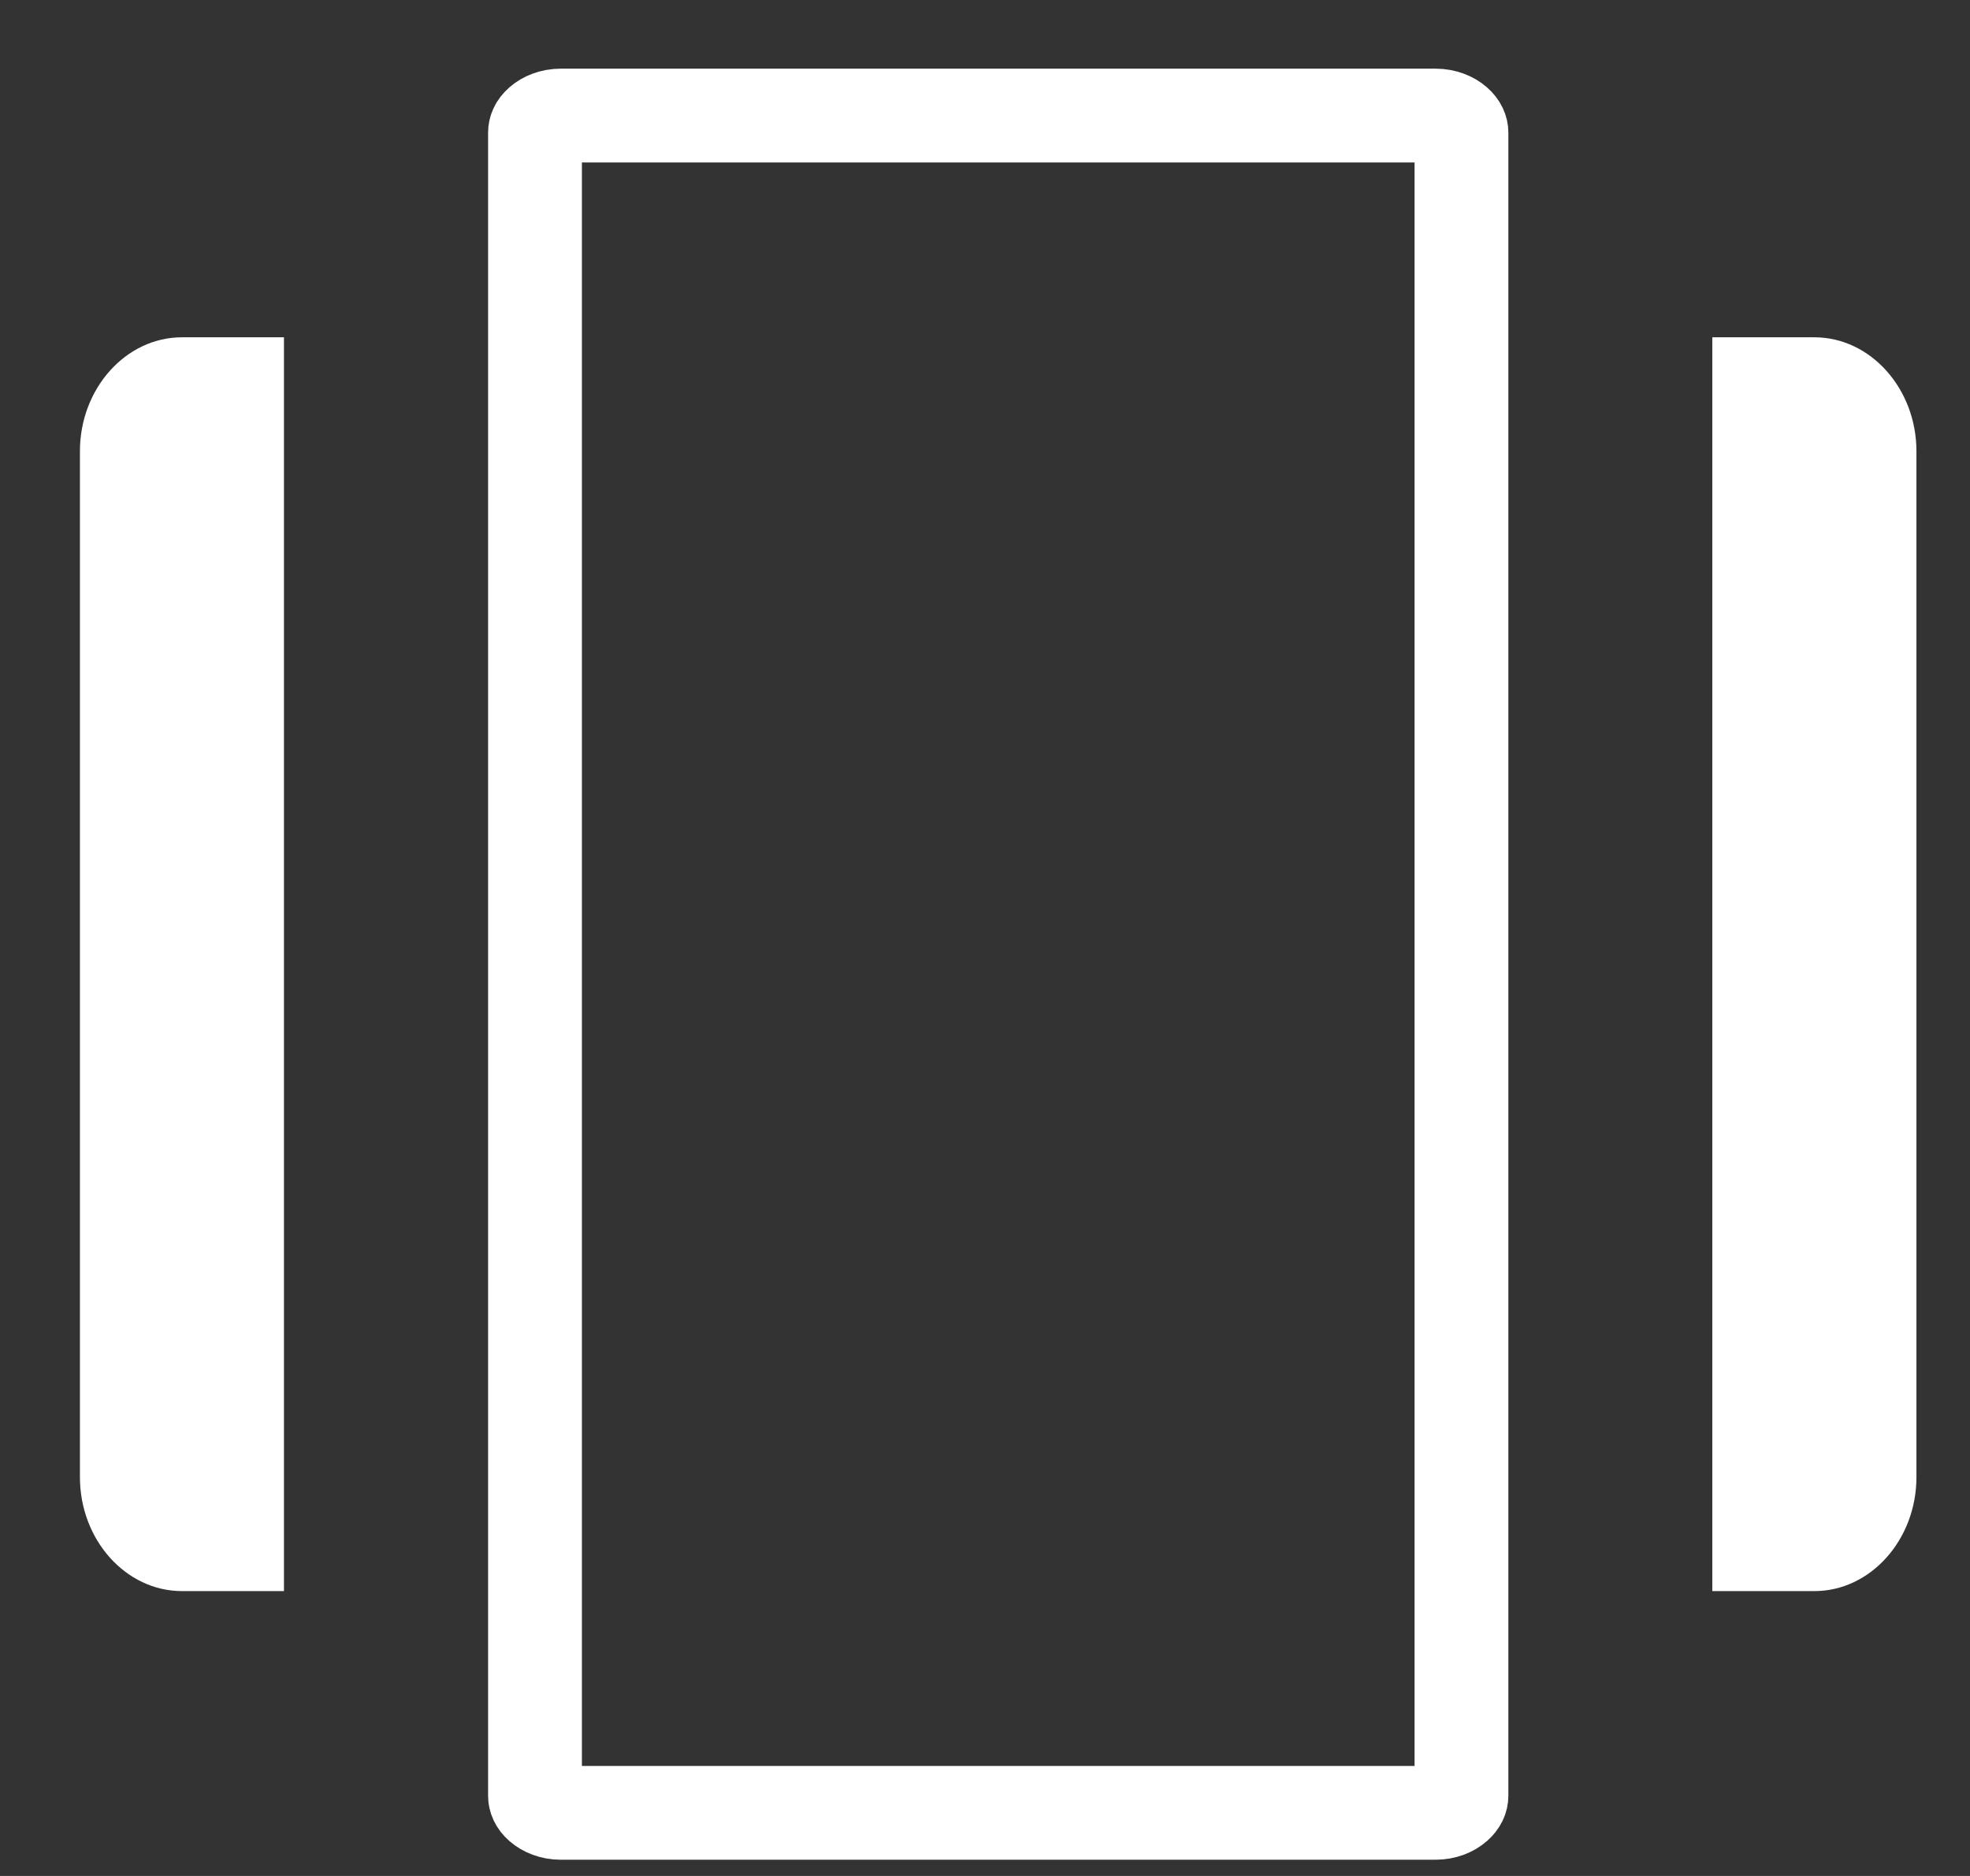
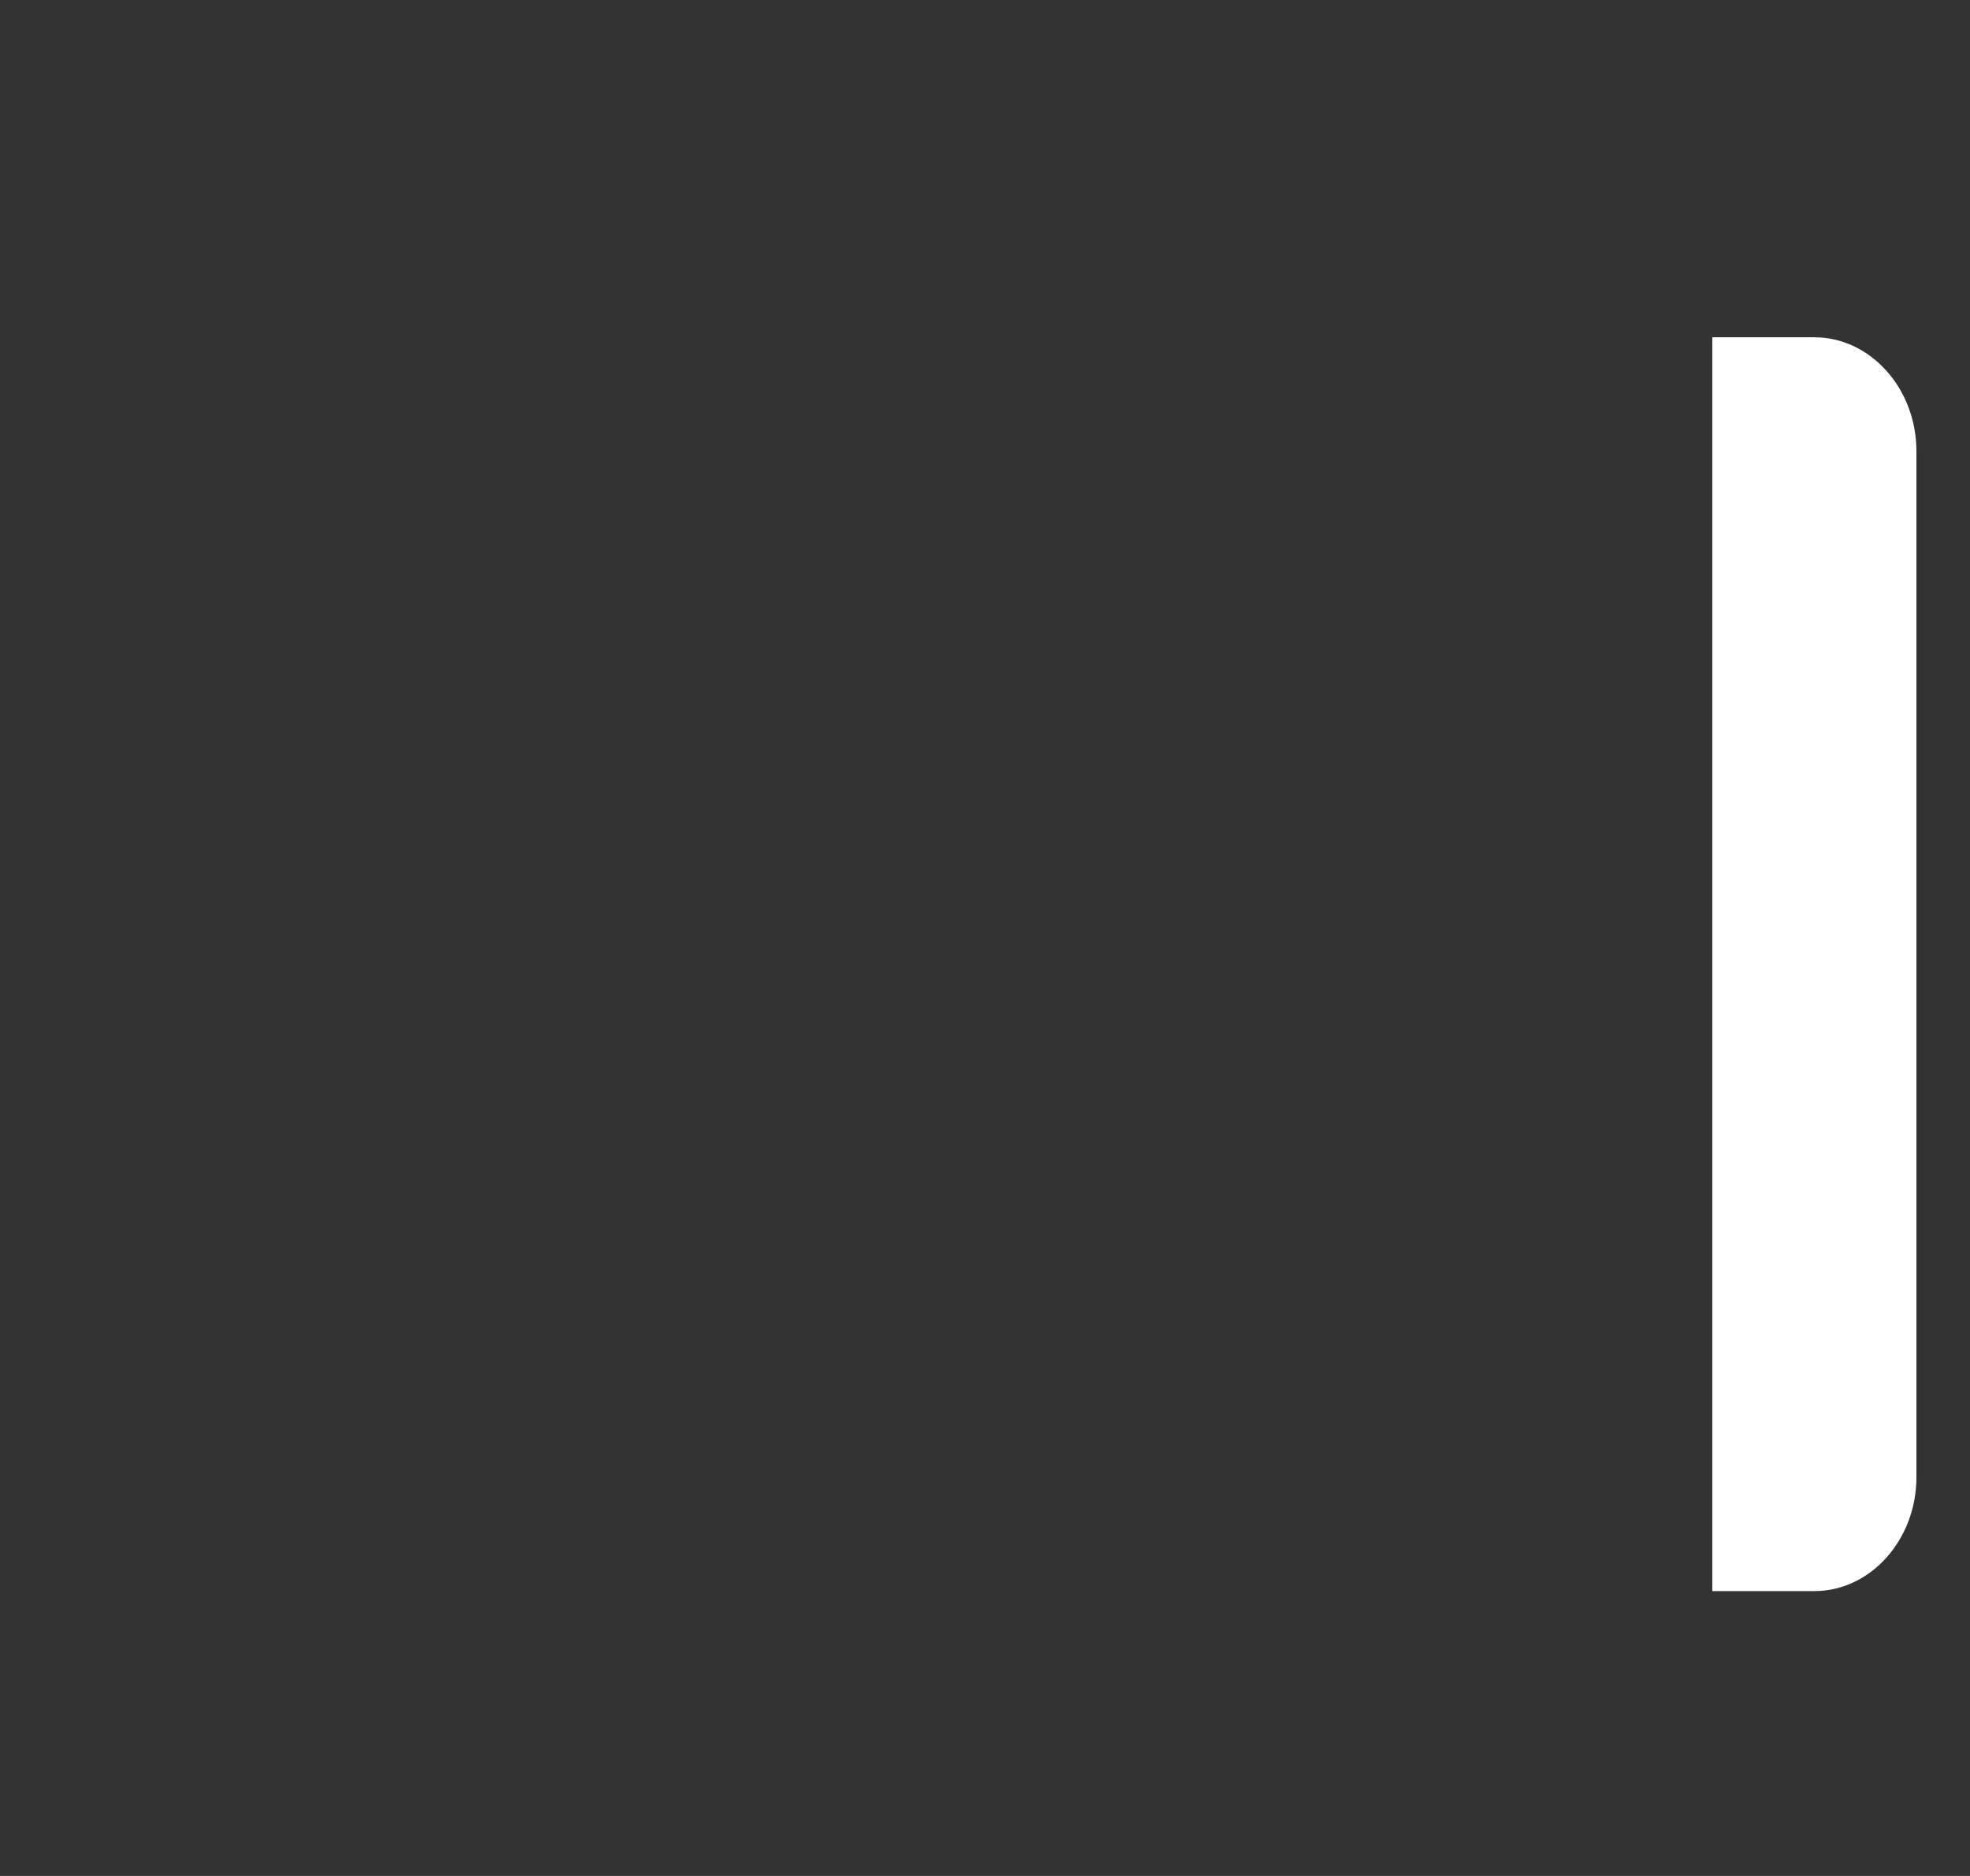
<svg xmlns="http://www.w3.org/2000/svg" width="21" height="20" viewBox="0 0 21 20" fill="none">
  <rect x="0" y="0" width="21" height="20" fill="#333333" stroke="none" />
-   <path d="M5.979 1.232H15.302C15.398 1.232 15.474 1.266 15.521 1.307C15.567 1.347 15.579 1.386 15.579 1.414V19.145C15.579 19.173 15.567 19.212 15.521 19.252C15.474 19.293 15.398 19.327 15.302 19.327H5.979C5.883 19.327 5.807 19.293 5.76 19.252C5.714 19.212 5.703 19.173 5.703 19.145V1.414C5.703 1.386 5.714 1.347 5.76 1.307C5.807 1.266 5.883 1.232 5.979 1.232Z" stroke="white" />
-   <path d="M1.94 3.596H3.027V16.963H1.94C1.341 16.963 0.852 16.416 0.852 15.748V4.811C0.852 4.143 1.341 3.596 1.94 3.596Z" fill="white" />
  <path d="M18.253 3.596H19.341C19.939 3.596 20.429 4.143 20.429 4.811V15.748C20.429 16.416 19.939 16.963 19.341 16.963H18.253V3.596Z" fill="white" />
</svg>